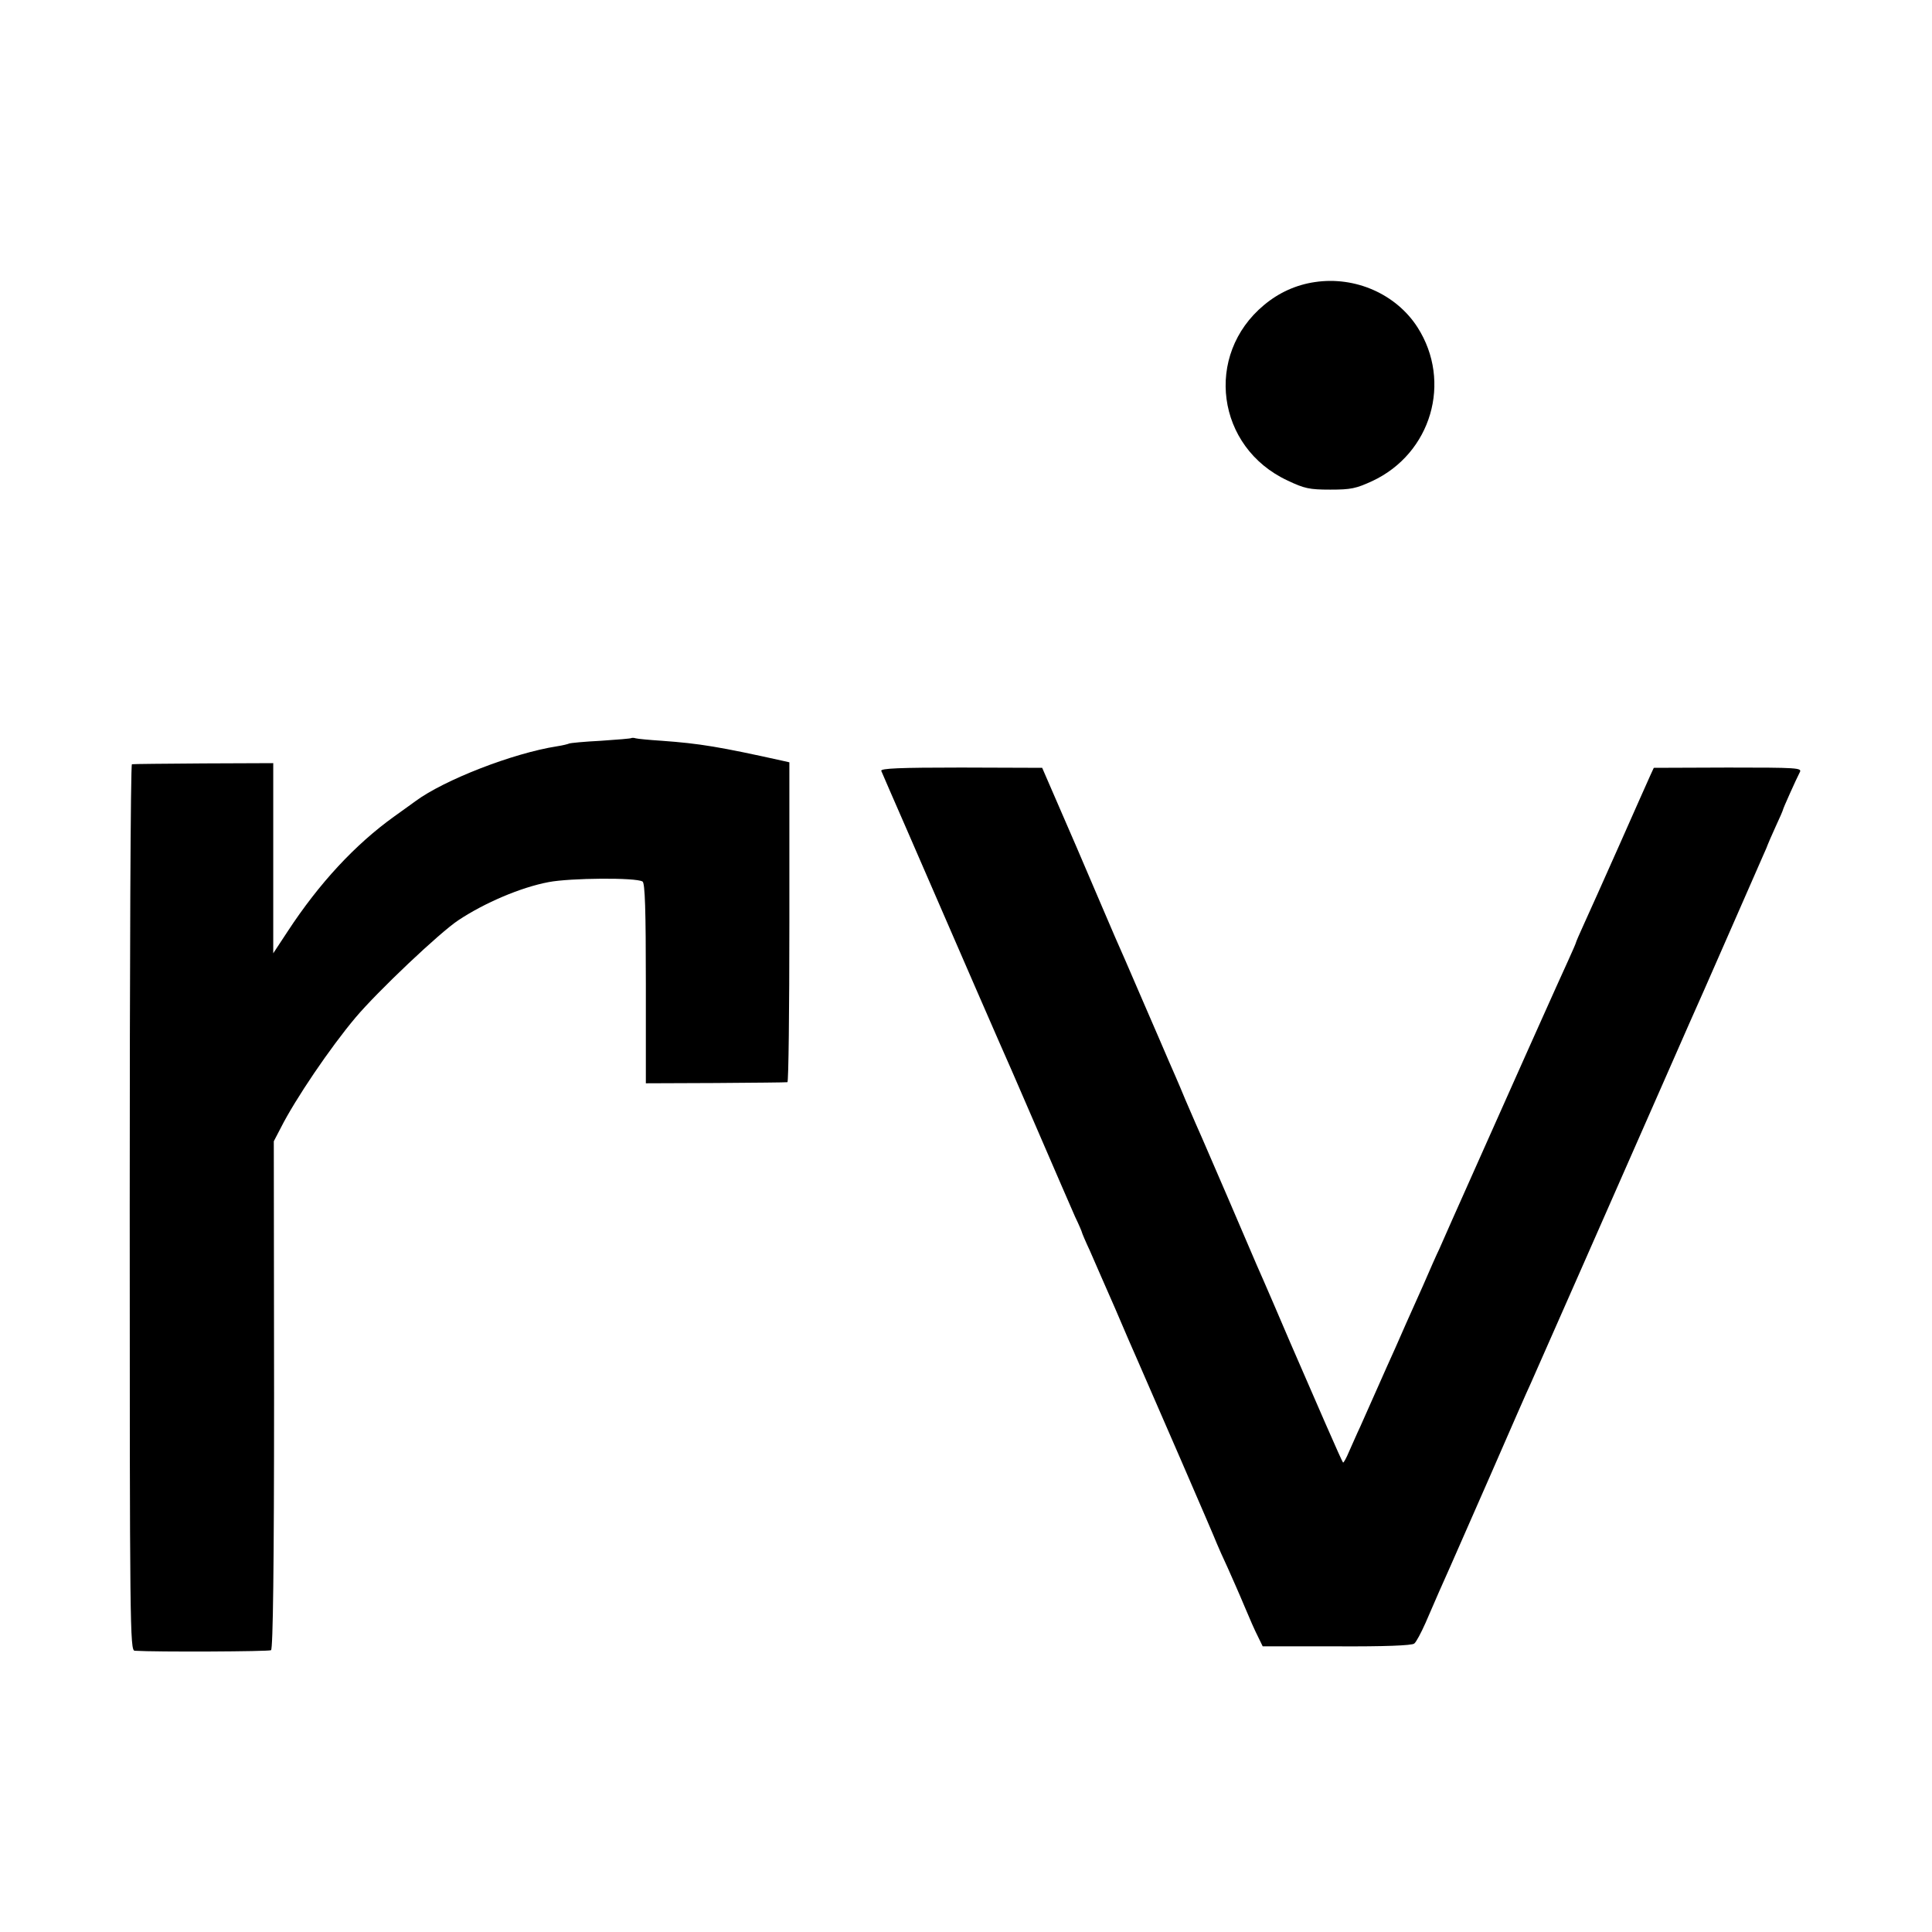
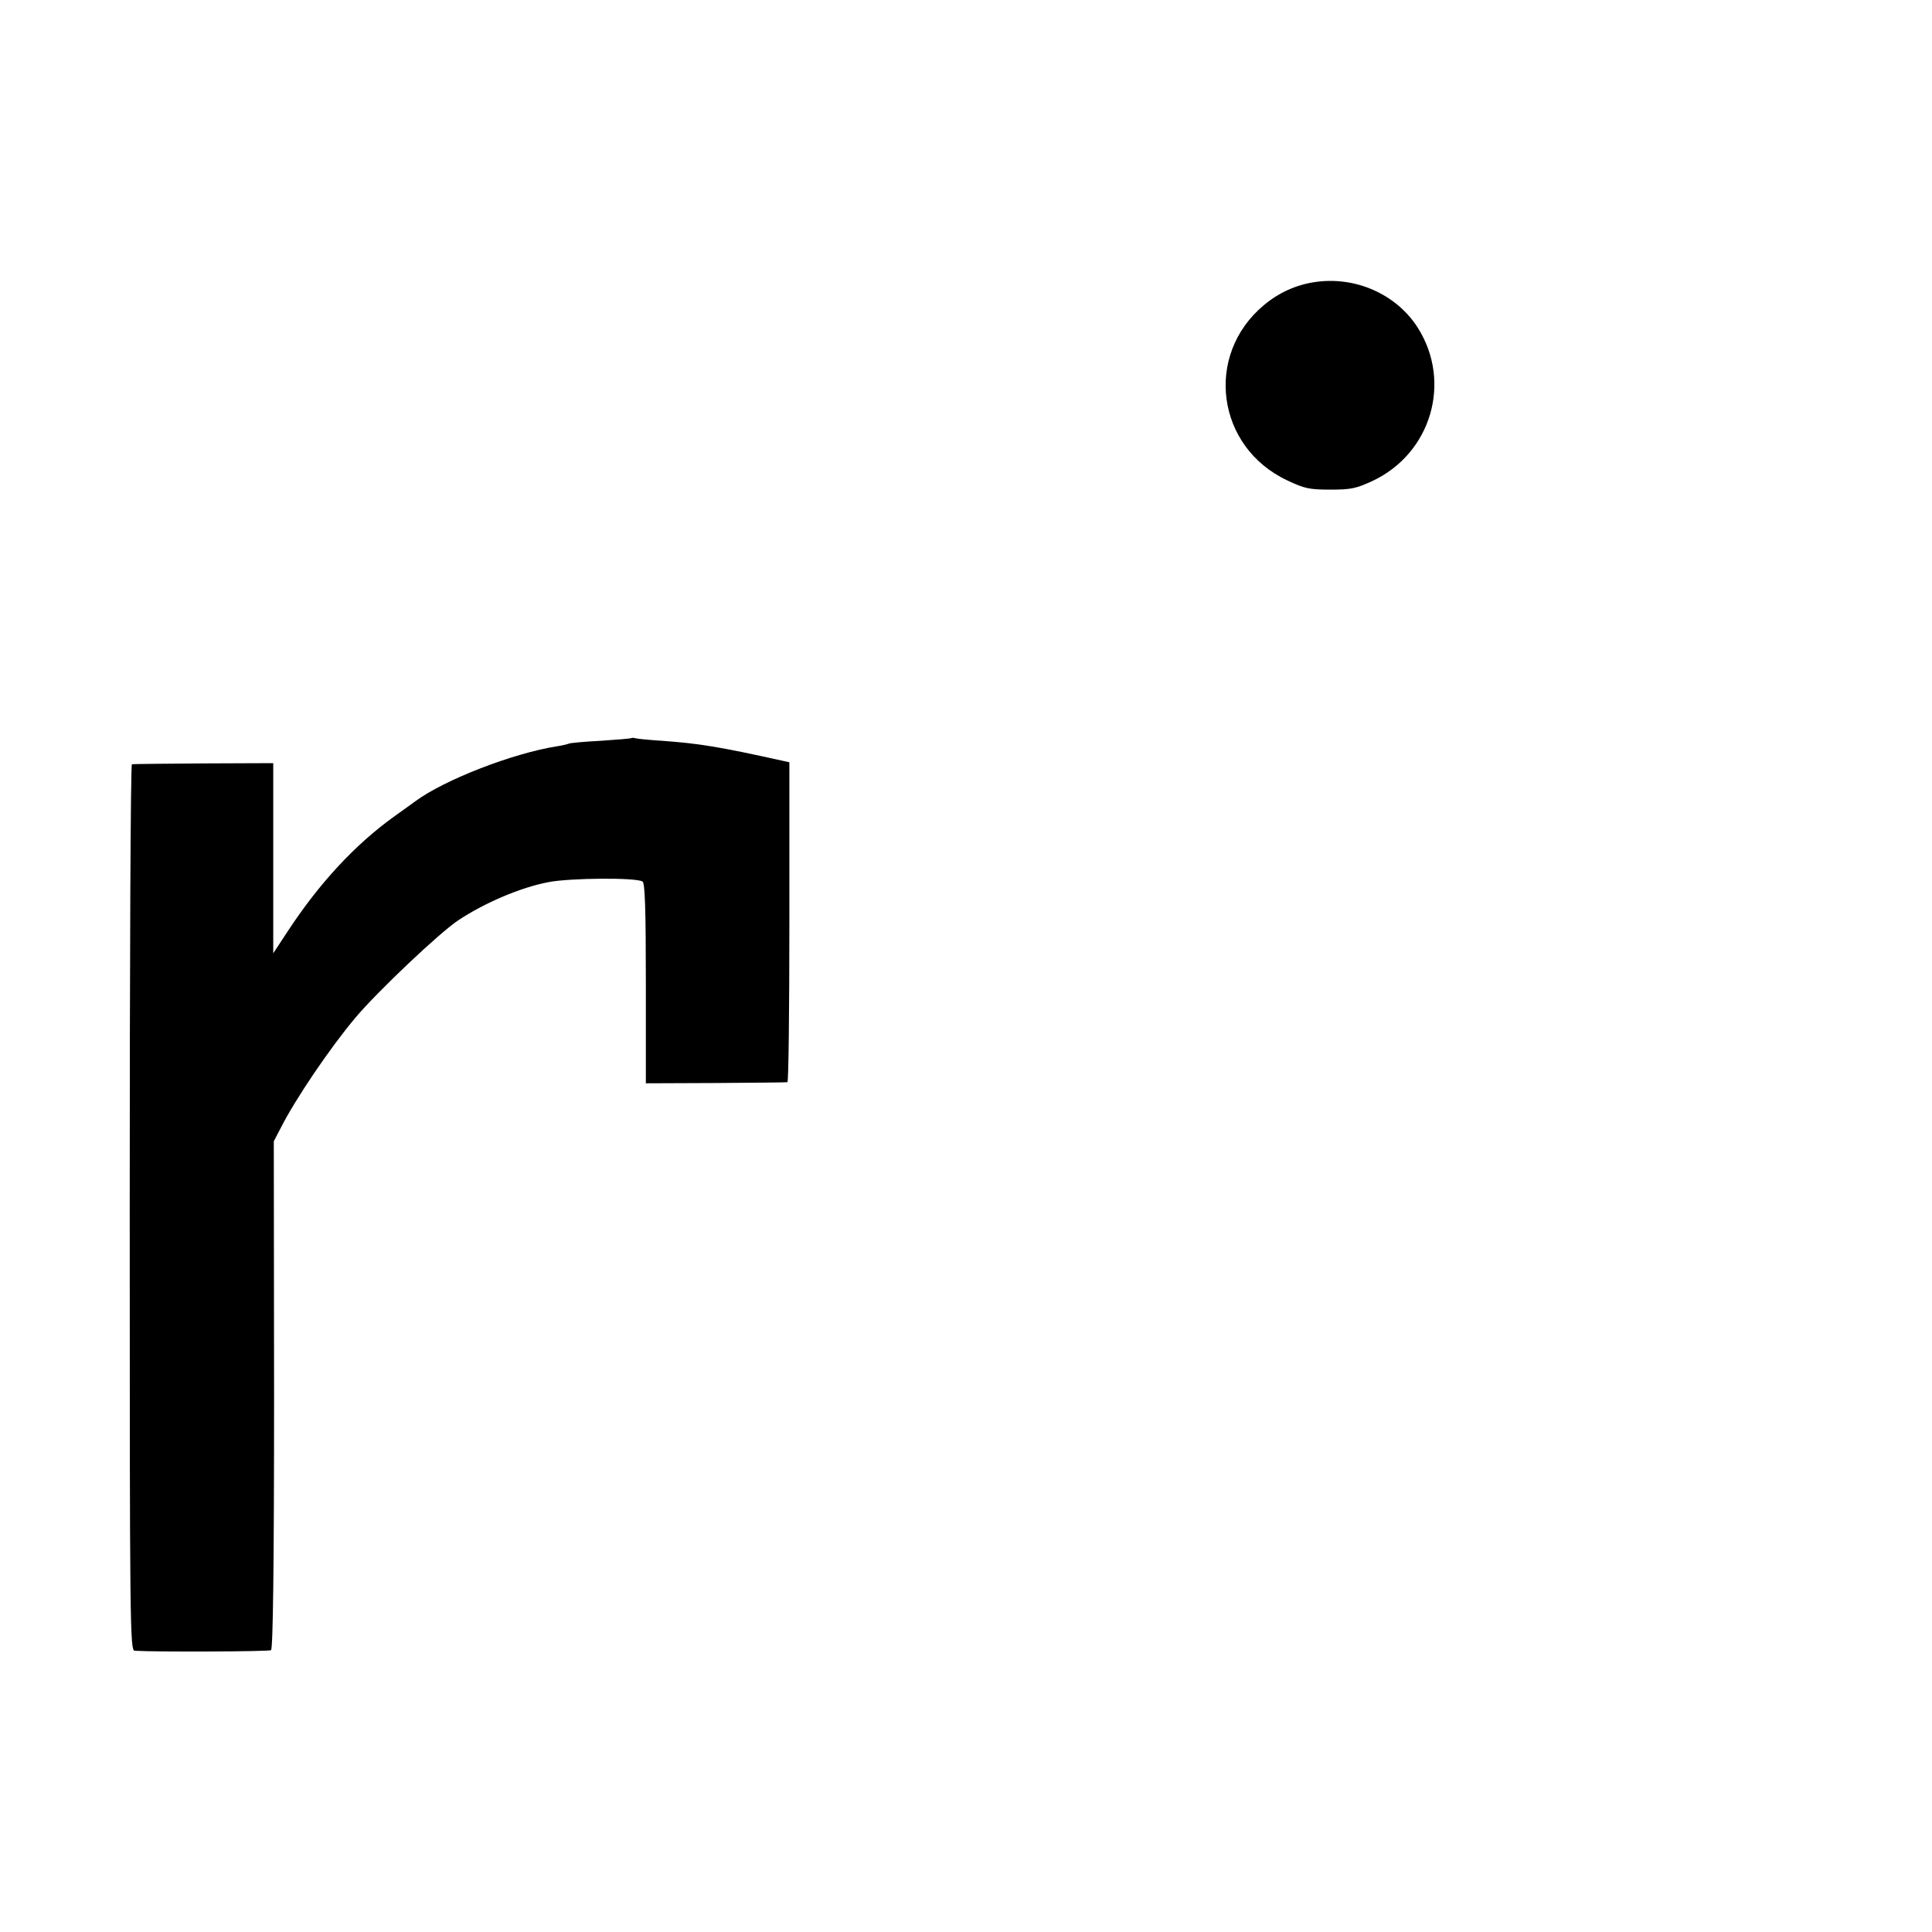
<svg xmlns="http://www.w3.org/2000/svg" version="1.0" width="700pt" height="700pt" viewBox="0 0 700 700" preserveAspectRatio="xMidYMid meet">
  <g transform="translate(0,700) scale(0.1,-0.1)" fill="#000000" stroke="none">
    <path d="M4764 5978 c-68 -10 -130 -38 -184 -83 -218 -181 -173 -516 85 -636 61 -29 79 -33 155 -33 75 0 93 4 152 31 214 100 290 360 164 557 -77 120 -225 186 -372 164z" />
    <path d="M2288 4326 c-1 -2 -52 -6 -111 -10 -60 -3 -111 -8 -115 -10 -4 -2 -24 -7 -44 -10 -160 -25 -409 -122 -513 -199 -5 -4 -39 -28 -75 -54 -144 -103 -274 -244 -388 -418 l-52 -79 0 345 0 344 -252 -1 c-139 -1 -256 -2 -260 -3 -5 0 -8 -723 -8 -1606 0 -1522 1 -1605 18 -1606 79 -5 486 -3 494 2 7 5 11 301 11 925 l-1 919 25 48 c53 105 180 292 271 400 80 95 306 309 373 353 95 63 226 119 327 138 78 15 317 17 340 2 9 -5 12 -105 12 -369 l0 -362 252 1 c139 1 256 2 261 3 4 1 7 261 7 580 l0 579 -22 5 c-230 51 -302 63 -440 73 -46 3 -88 7 -95 9 -6 2 -13 2 -15 1z" />
-     <path d="M3193 4207 c3 -7 43 -100 90 -207 241 -555 321 -739 337 -775 10 -22 71 -161 135 -310 64 -148 127 -294 140 -323 14 -29 25 -55 25 -57 0 -2 13 -33 29 -67 15 -35 56 -128 91 -208 34 -80 70 -163 80 -185 44 -100 282 -648 289 -668 5 -12 22 -51 39 -87 16 -36 44 -99 61 -140 17 -41 39 -91 49 -110 l17 -35 268 0 c173 -1 273 3 281 10 7 5 25 39 41 75 31 72 69 159 90 205 7 17 73 165 145 330 72 165 137 314 145 330 17 38 312 707 479 1087 69 158 137 311 150 340 13 29 63 143 111 253 48 110 95 216 103 235 9 19 16 37 17 40 1 3 13 31 28 64 15 32 27 60 27 62 0 4 48 111 61 136 9 16 -9 17 -260 17 l-269 -1 -12 -26 c-7 -15 -57 -128 -112 -252 -55 -124 -113 -253 -129 -288 -16 -35 -29 -65 -29 -67 0 -2 -13 -32 -29 -67 -16 -35 -59 -130 -96 -213 -37 -82 -75 -168 -85 -190 -10 -22 -75 -168 -145 -325 -70 -157 -133 -298 -140 -315 -8 -16 -35 -77 -60 -135 -58 -129 -67 -150 -100 -225 -15 -33 -45 -100 -67 -150 -22 -49 -49 -110 -60 -135 -12 -25 -29 -65 -40 -89 -10 -24 -20 -42 -22 -40 -4 3 -106 238 -191 434 -7 17 -34 80 -60 140 -26 61 -54 124 -61 140 -32 76 -186 433 -198 460 -8 17 -35 80 -61 140 -25 61 -53 124 -60 140 -7 17 -50 116 -95 220 -45 105 -90 208 -100 230 -9 22 -73 169 -140 327 l-124 286 -294 1 c-223 0 -292 -3 -289 -12z" />
  </g>
</svg>